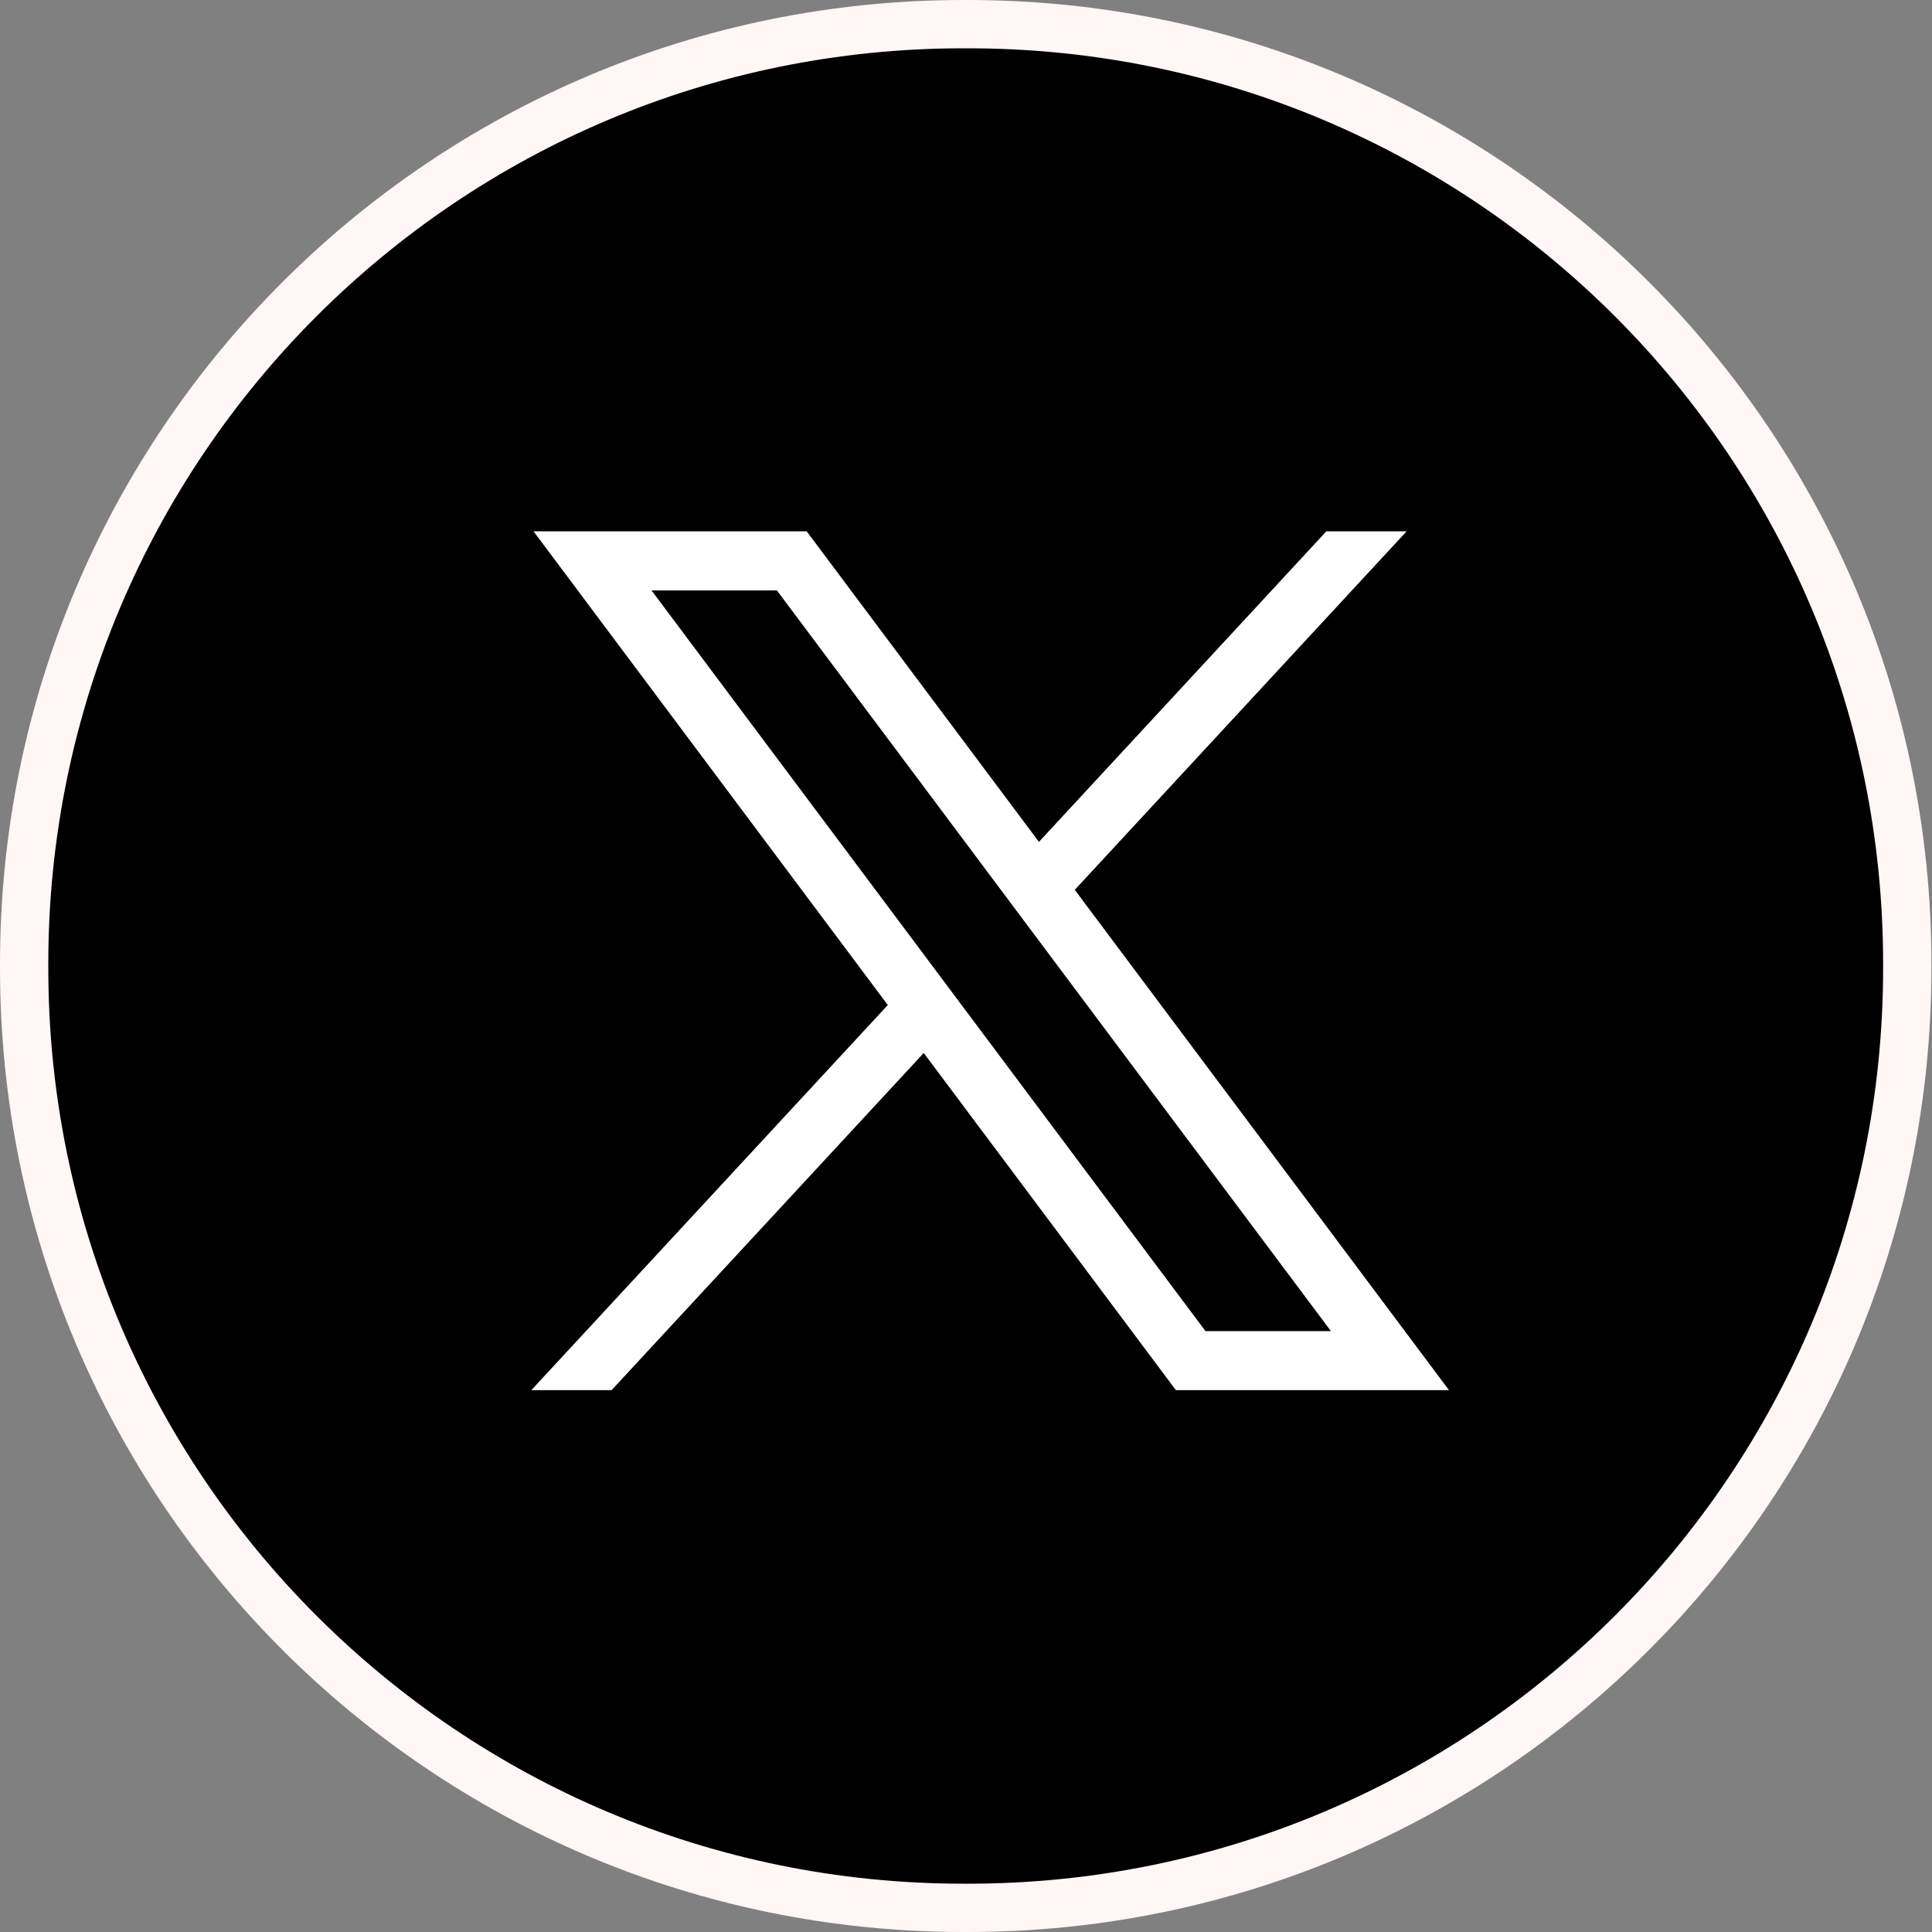
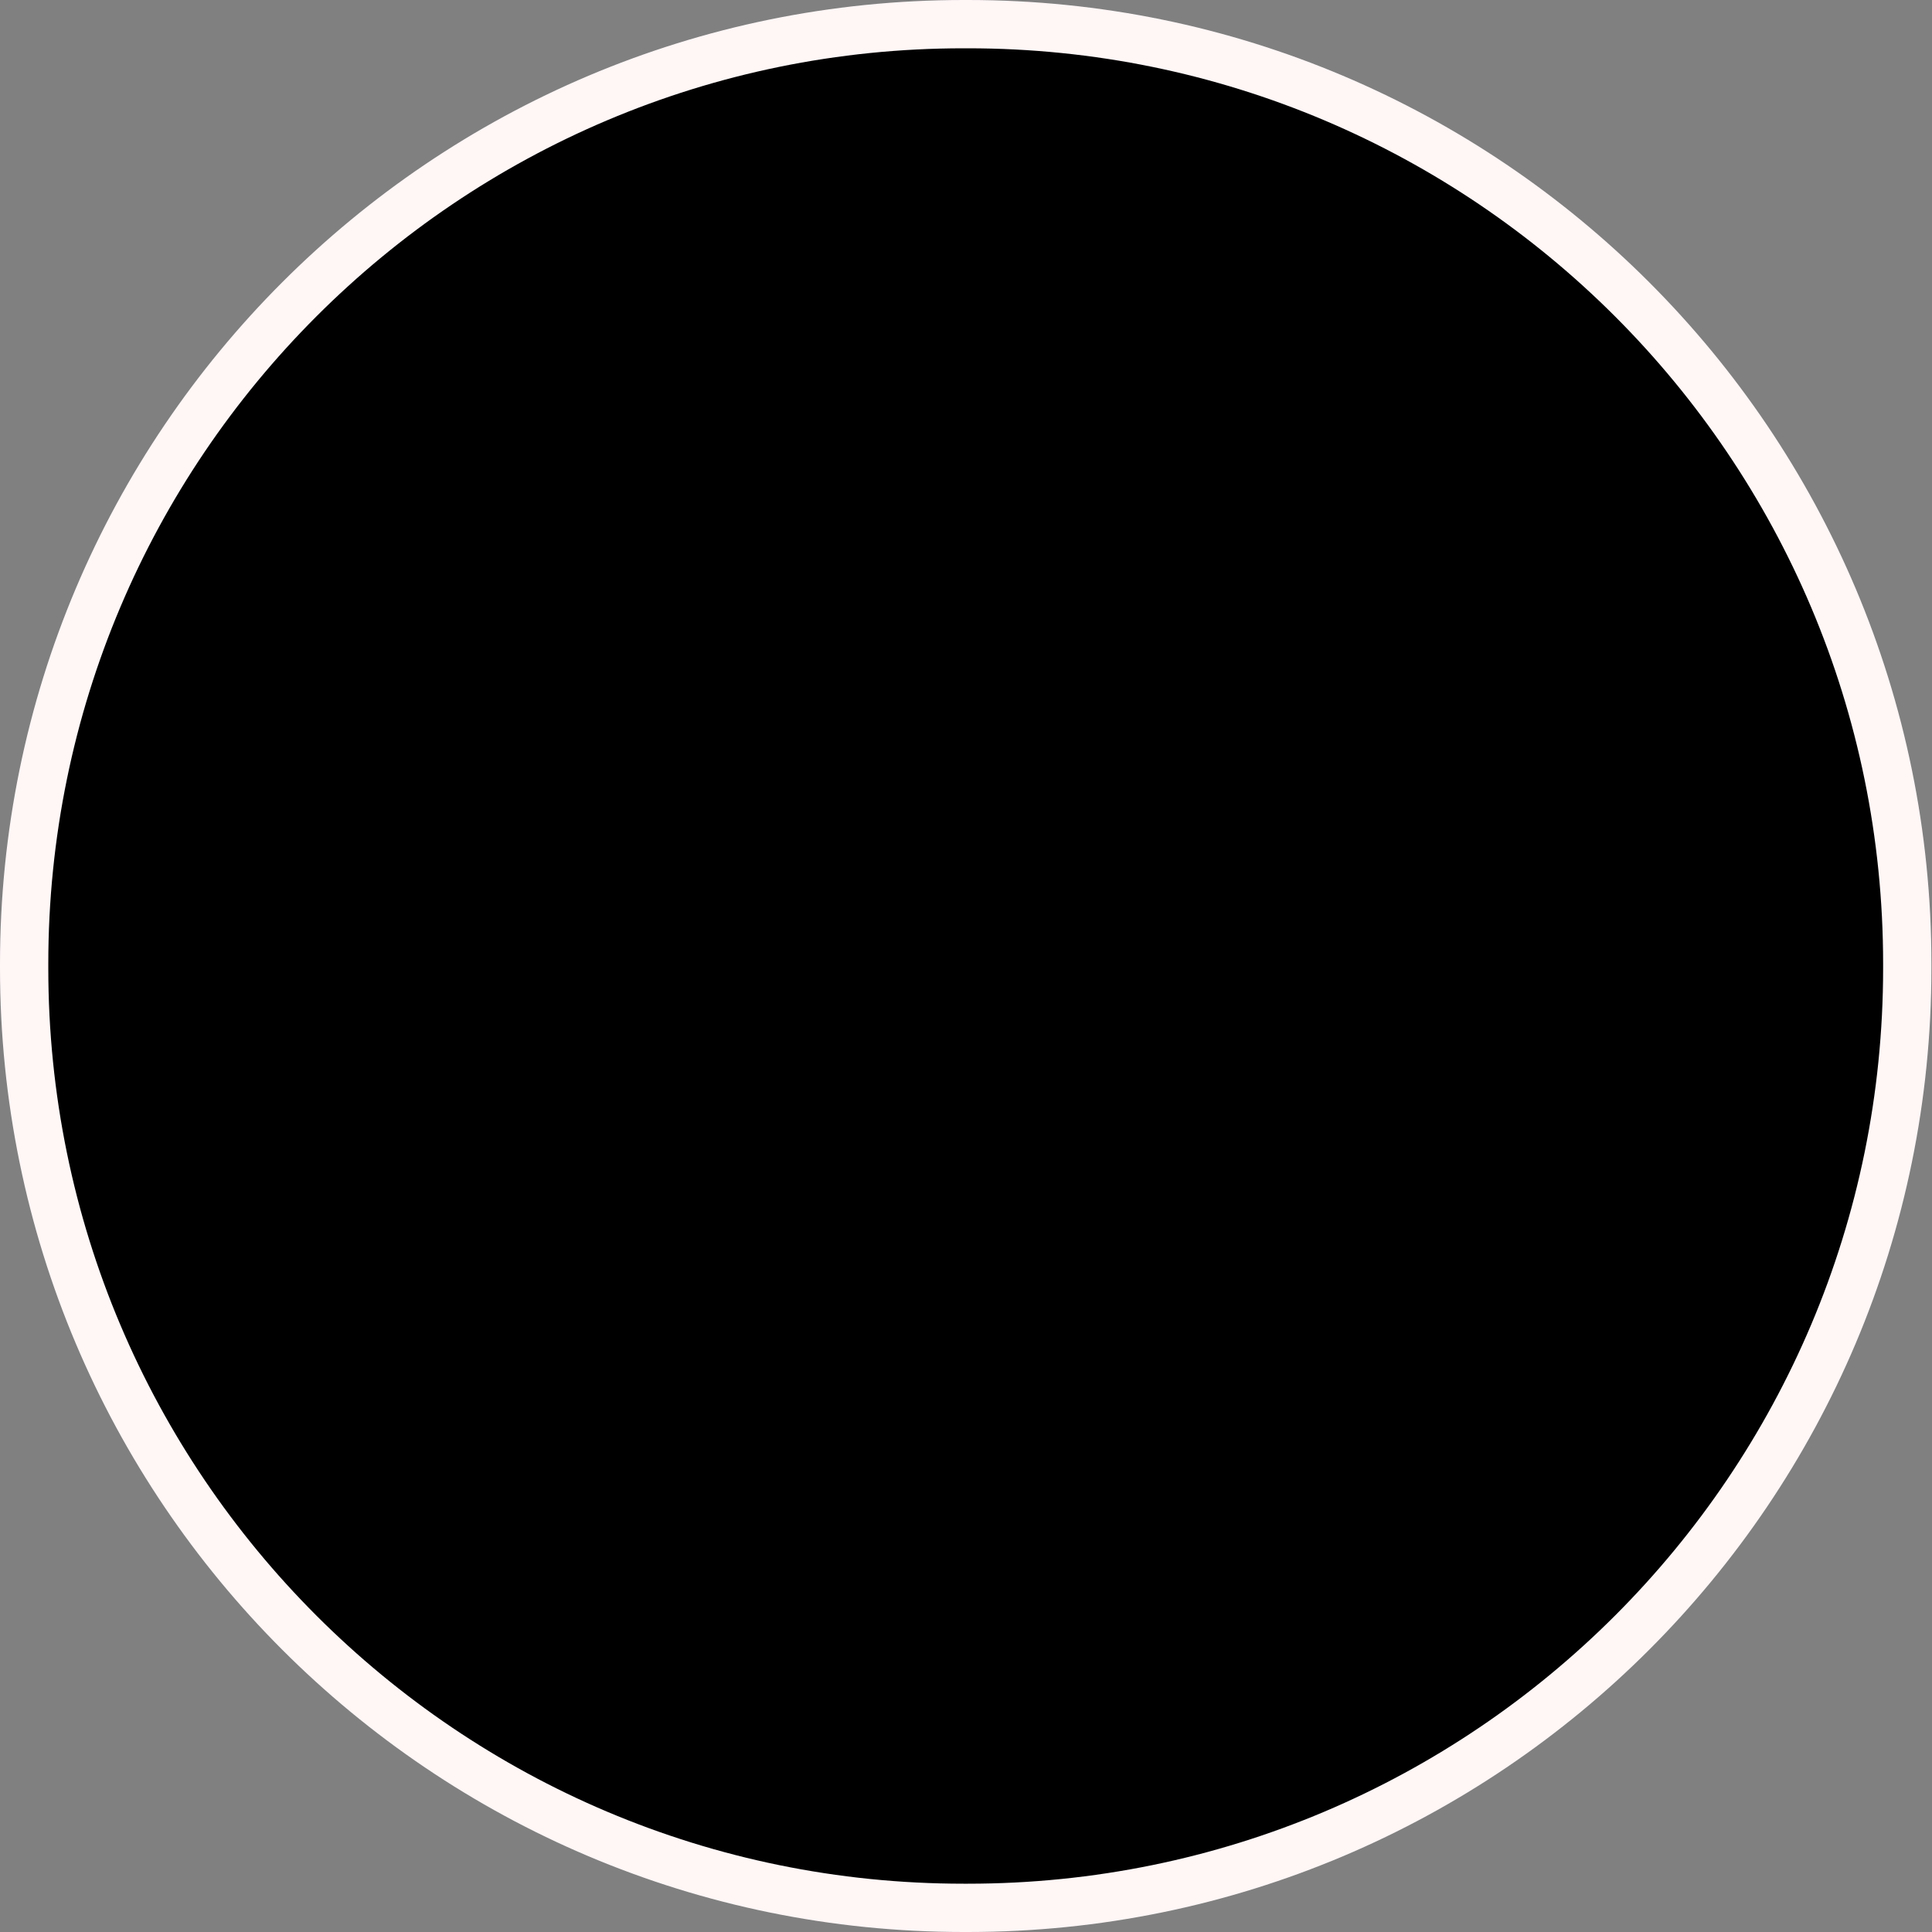
<svg xmlns="http://www.w3.org/2000/svg" width="40" height="40" viewBox="0 0 40 40" fill="none">
  <rect x="0" y="0" width="40" height="40" fill="#808080" stroke="none" />
  <path d="M19.949 0.5H20.04C30.781 0.5 39.488 9.21 39.488 19.954V20.046C39.488 30.79 30.781 39.5 20.04 39.5H19.949C9.208 39.5 0.5 30.79 0.5 20.046V19.954C0.5 9.21 9.208 0.5 19.949 0.5Z" fill="black" stroke="#FFF6F6" />
-   <path d="M11.046 11L18.381 20.808L11 28.782H12.662L19.125 21.801L24.346 28.782H30L22.252 18.423L29.123 11H27.461L21.51 17.43L16.701 11H11.047H11.046ZM13.489 12.224H16.085L27.555 27.559H24.958L13.489 12.224Z" fill="white" />
</svg>